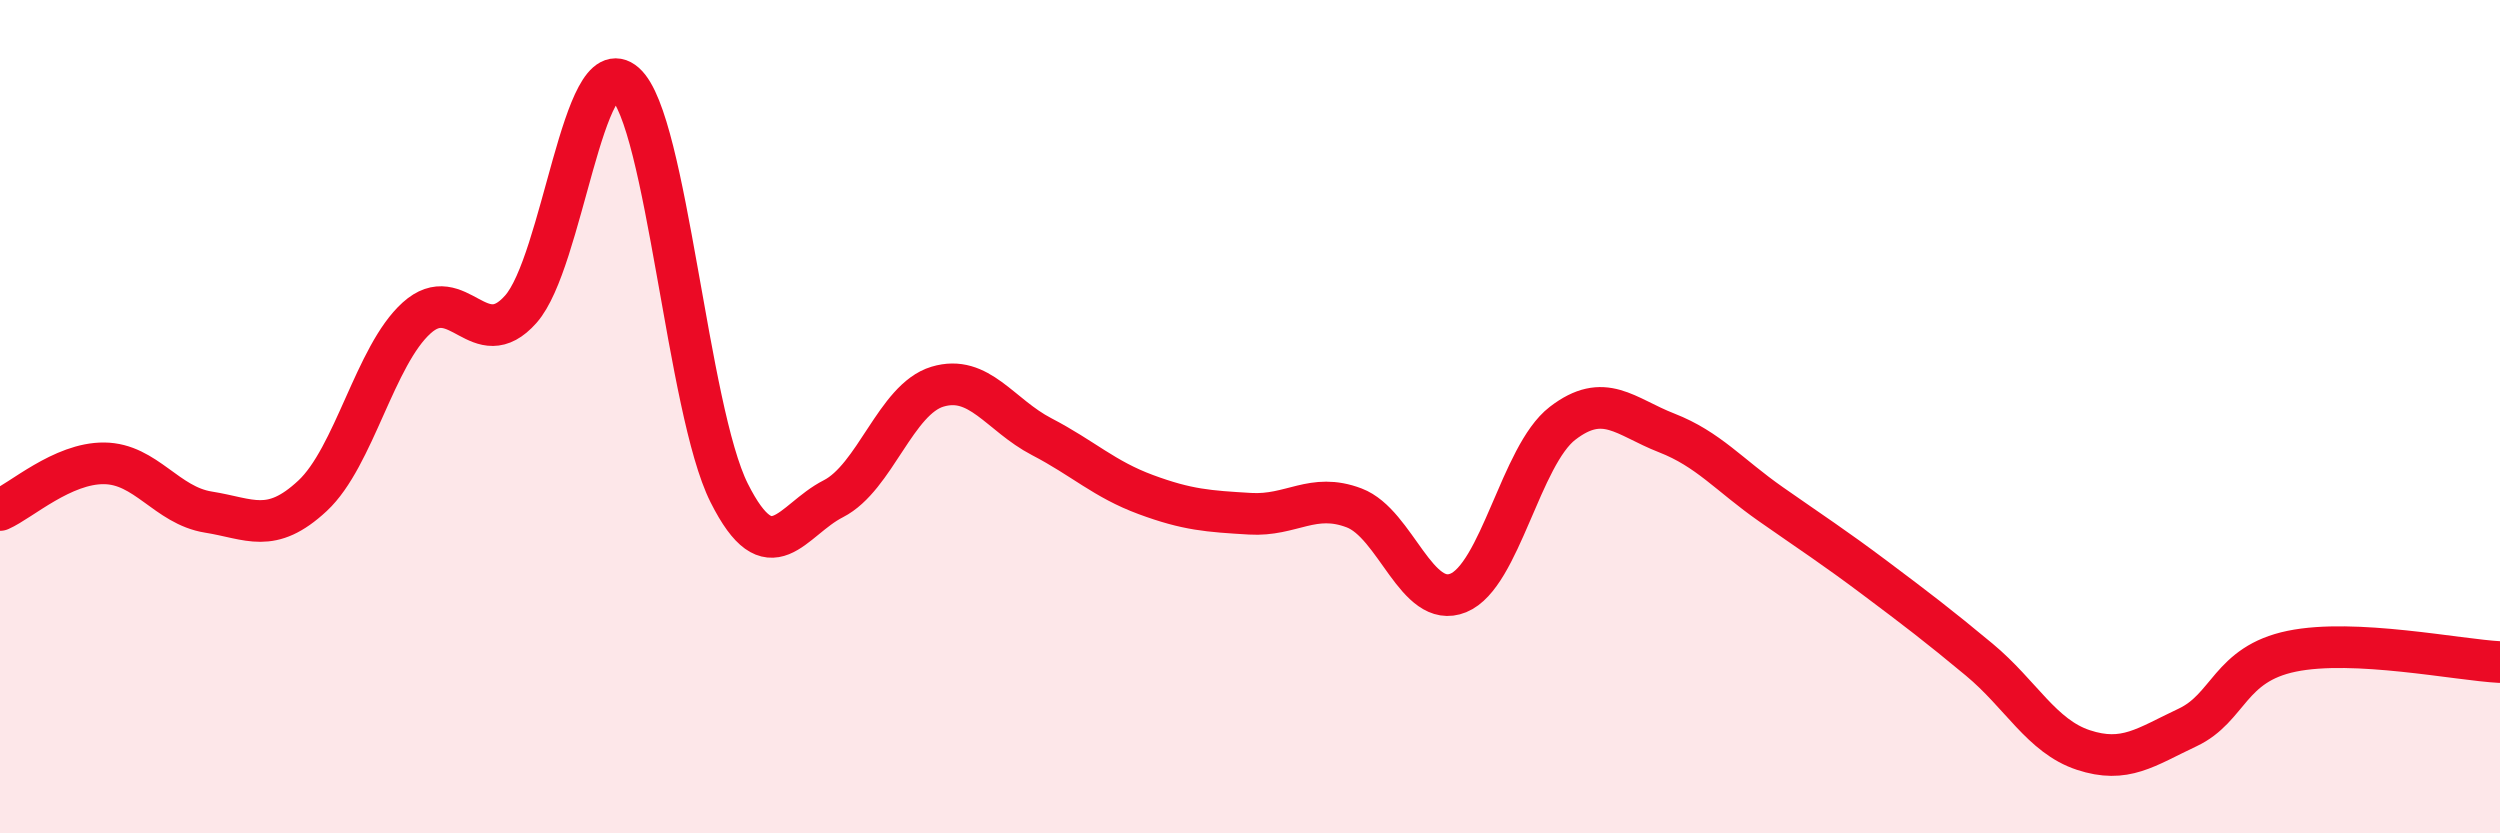
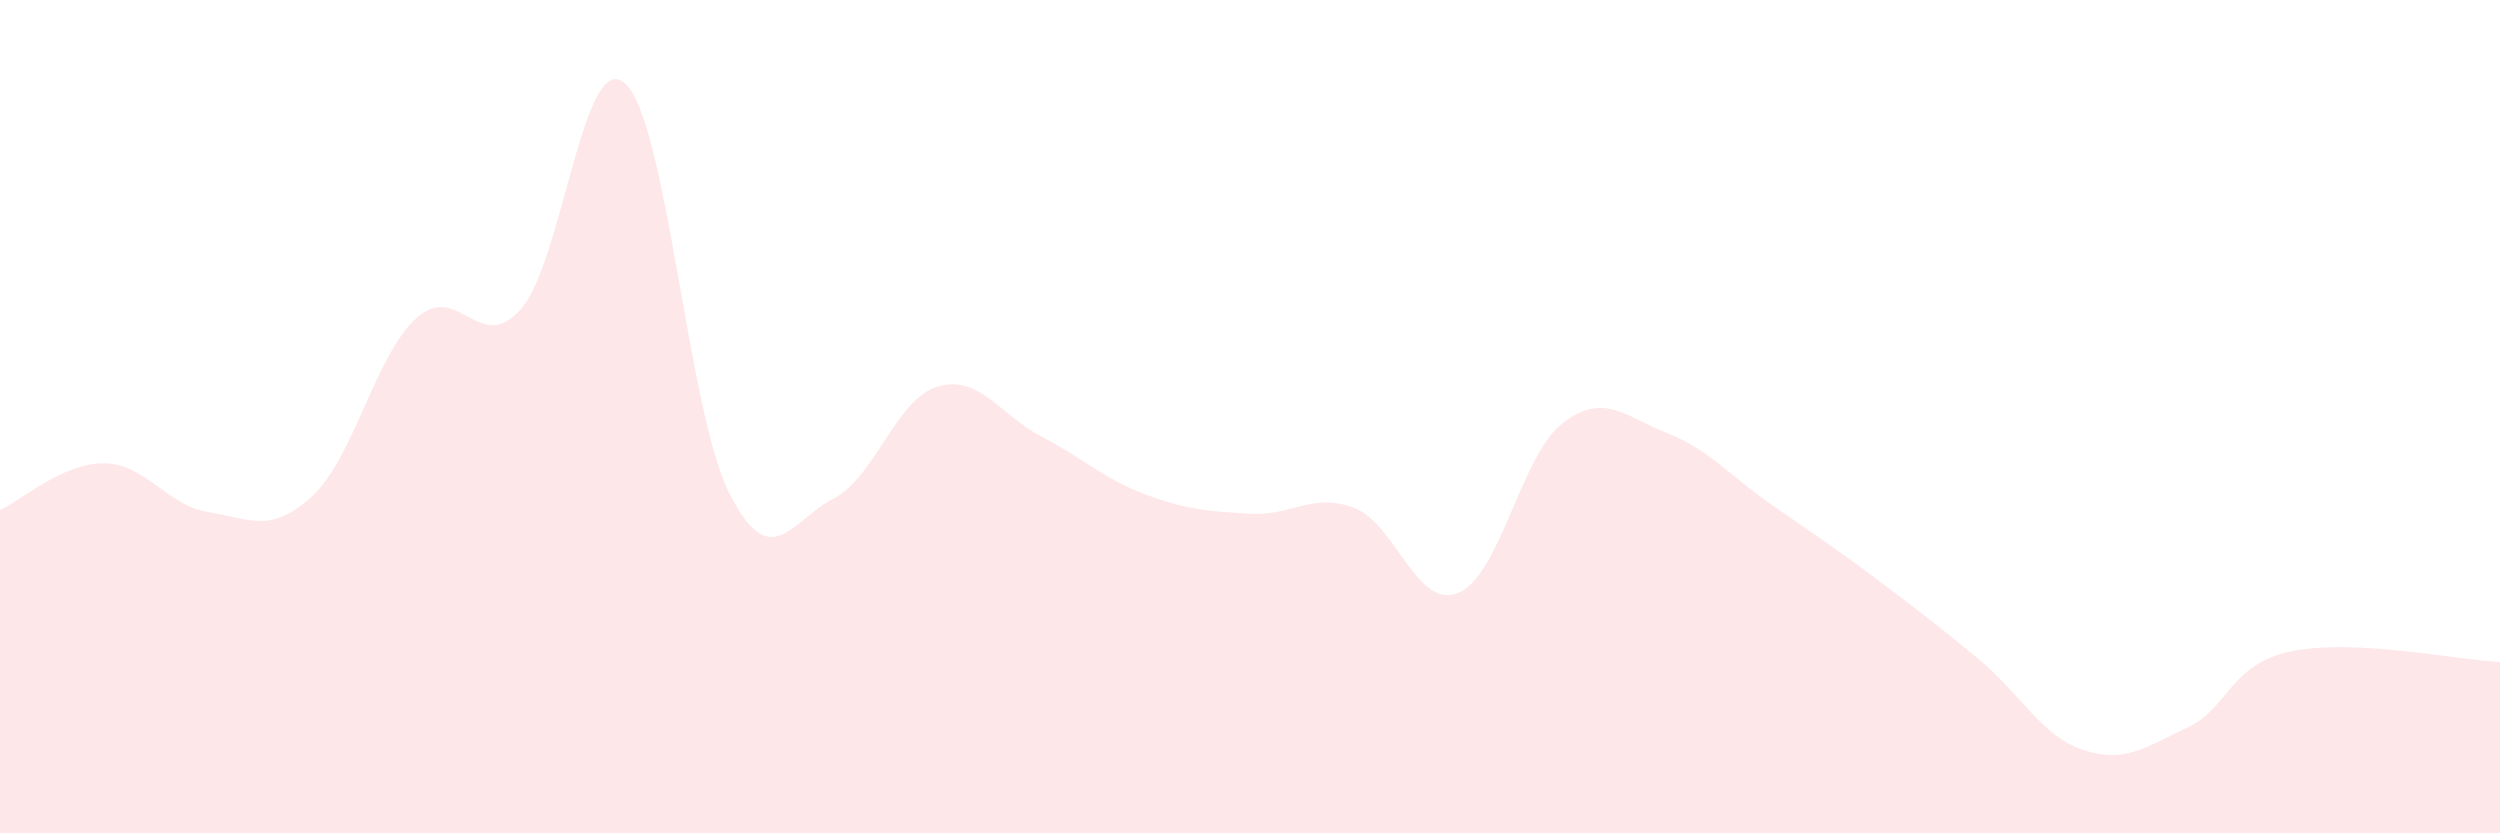
<svg xmlns="http://www.w3.org/2000/svg" width="60" height="20" viewBox="0 0 60 20">
  <path d="M 0,12.24 C 0.5,12.02 1.5,11.11 2.5,11.12 C 3.5,11.13 4,12.13 5,12.29 C 6,12.45 6.5,12.83 7.5,11.9 C 8.5,10.97 9,8.53 10,7.63 C 11,6.73 11.5,8.55 12.5,7.42 C 13.5,6.29 14,1.12 15,2 C 16,2.88 16.5,9.84 17.5,11.83 C 18.5,13.82 19,12.48 20,11.97 C 21,11.46 21.5,9.58 22.5,9.28 C 23.5,8.98 24,9.96 25,10.48 C 26,11 26.5,11.5 27.5,11.87 C 28.5,12.24 29,12.27 30,12.33 C 31,12.39 31.5,11.81 32.5,12.19 C 33.5,12.57 34,14.64 35,14.23 C 36,13.82 36.5,10.93 37.5,10.16 C 38.5,9.39 39,10 40,10.39 C 41,10.78 41.5,11.4 42.5,12.1 C 43.5,12.8 44,13.12 45,13.87 C 46,14.62 46.5,15 47.5,15.83 C 48.5,16.66 49,17.67 50,18 C 51,18.33 51.5,17.93 52.5,17.46 C 53.5,16.99 53.5,15.94 55,15.63 C 56.5,15.32 59,15.84 60,15.89L60 20L0 20Z" fill="#EB0A25" opacity="0.1" stroke-linecap="round" stroke-linejoin="round" />
-   <path d="M 0,12.24 C 0.5,12.02 1.5,11.11 2.5,11.12 C 3.5,11.13 4,12.13 5,12.29 C 6,12.45 6.5,12.83 7.5,11.9 C 8.5,10.97 9,8.53 10,7.63 C 11,6.73 11.5,8.55 12.5,7.42 C 13.5,6.29 14,1.12 15,2 C 16,2.88 16.5,9.84 17.5,11.83 C 18.5,13.82 19,12.48 20,11.97 C 21,11.46 21.5,9.58 22.5,9.28 C 23.5,8.98 24,9.96 25,10.48 C 26,11 26.5,11.5 27.5,11.87 C 28.5,12.24 29,12.27 30,12.33 C 31,12.39 31.5,11.81 32.5,12.19 C 33.5,12.57 34,14.64 35,14.23 C 36,13.82 36.5,10.93 37.5,10.16 C 38.5,9.39 39,10 40,10.39 C 41,10.78 41.5,11.4 42.5,12.1 C 43.5,12.8 44,13.12 45,13.87 C 46,14.62 46.5,15 47.5,15.83 C 48.5,16.66 49,17.67 50,18 C 51,18.33 51.5,17.93 52.5,17.46 C 53.5,16.99 53.5,15.94 55,15.63 C 56.5,15.32 59,15.84 60,15.89" stroke="#EB0A25" stroke-width="1" fill="none" stroke-linecap="round" stroke-linejoin="round" />
</svg>